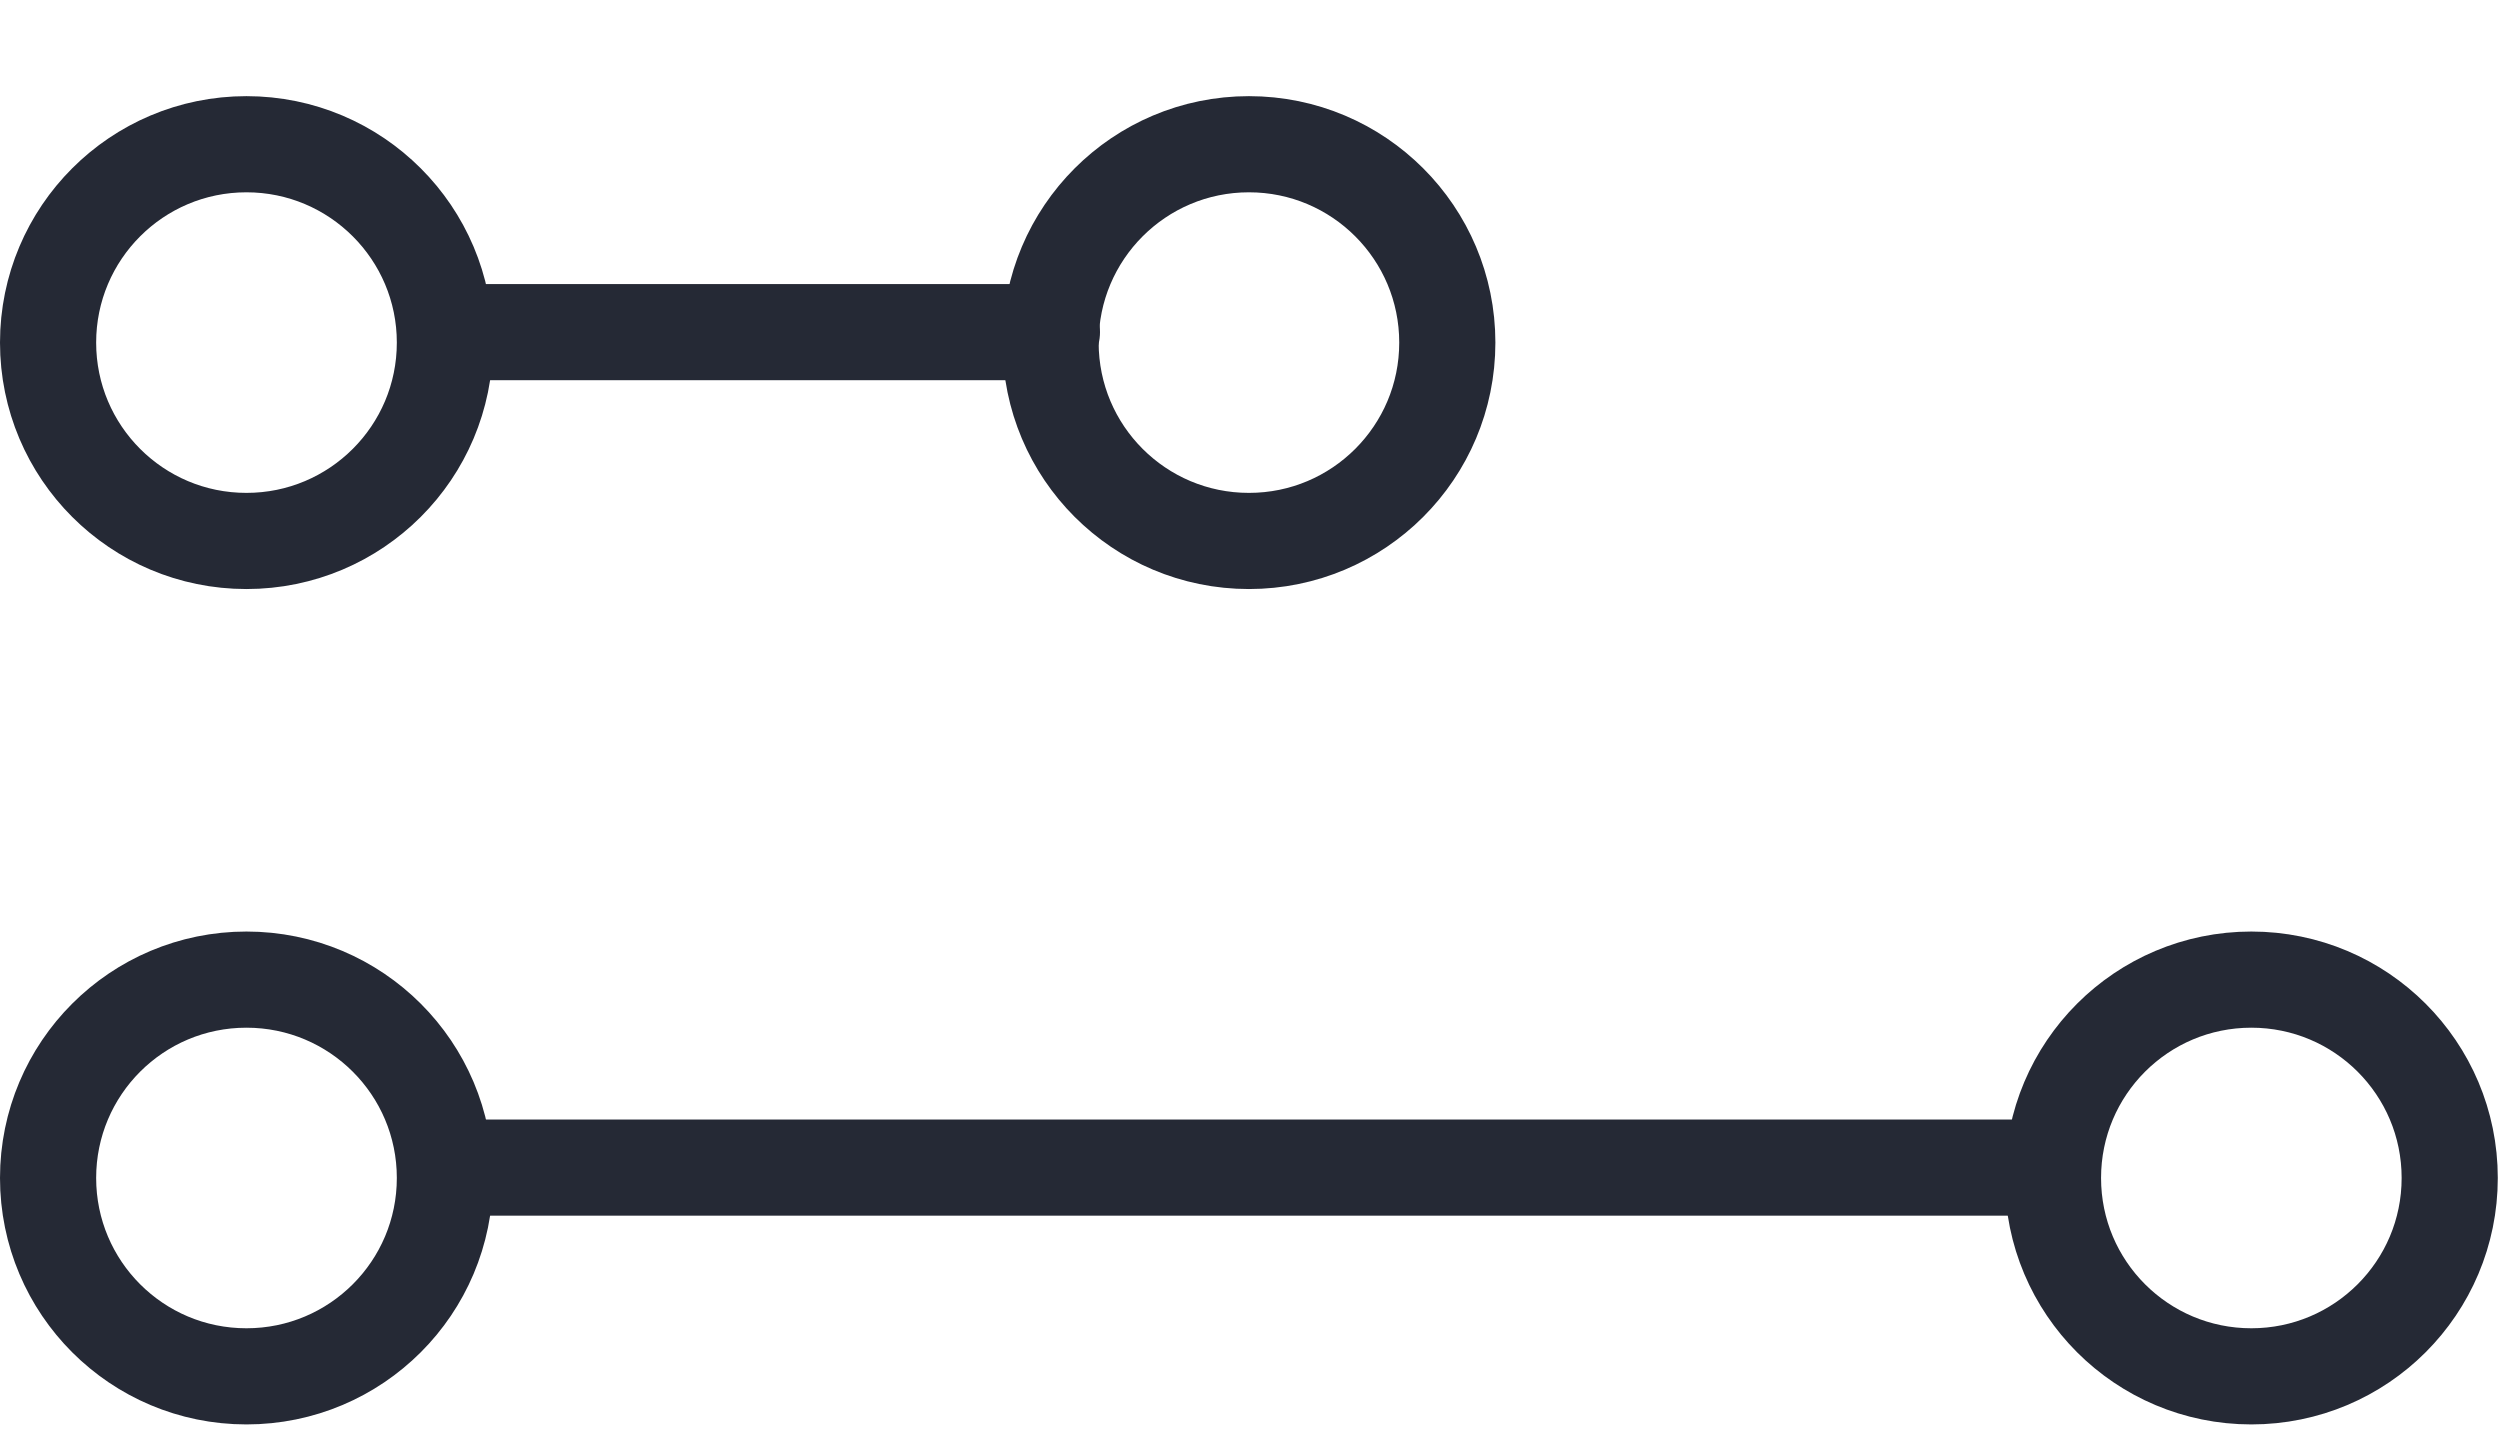
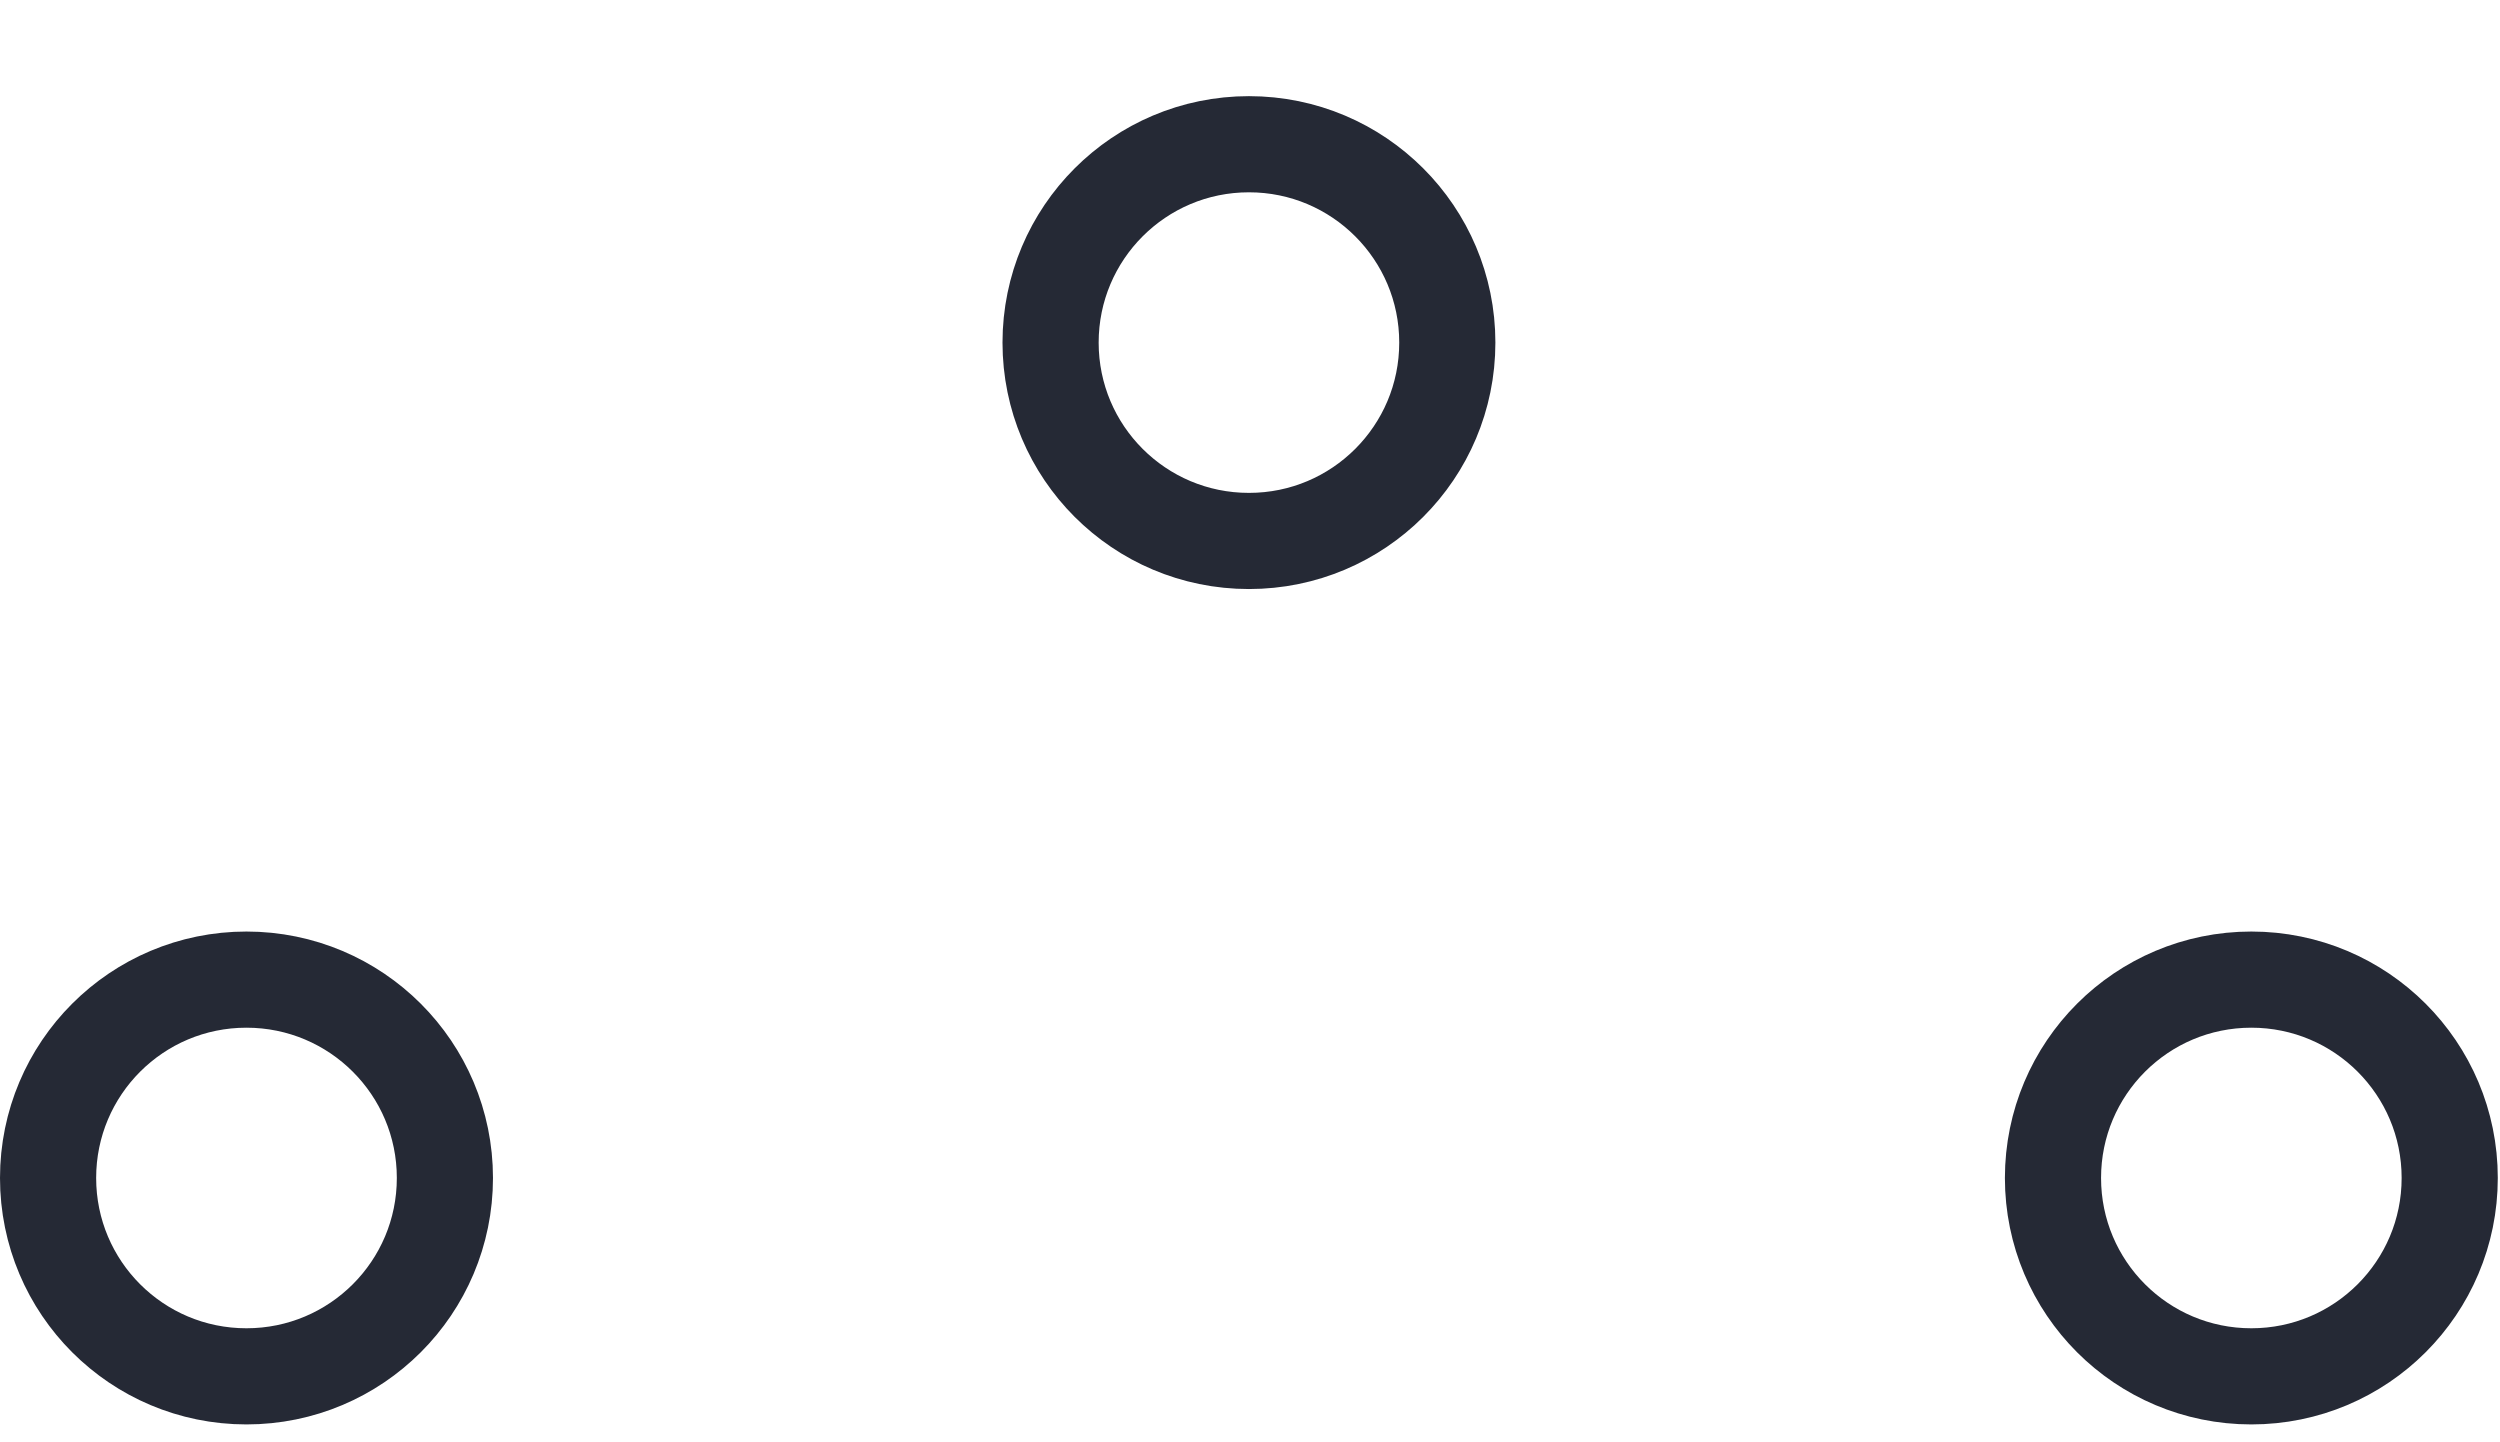
<svg xmlns="http://www.w3.org/2000/svg" width="26px" height="15px" viewBox="0 0 26 15">
  <title>E6D76C89-EDD5-40C7-81DB-135BA1AB28E5</title>
  <desc>Created with sketchtool.</desc>
  <g id="Base-Pages" stroke="none" stroke-width="1" fill="none" fill-rule="evenodd" stroke-linecap="round" stroke-linejoin="round">
    <g id="Home-2" transform="translate(-1034, -1340)" stroke="#252935">
      <g id="Group-2-Copy-2" transform="translate(1016, 1317)">
        <g id="home-work-short-long-term-icon" transform="translate(18, 24)">
-           <path d="M4.627,2.563 C4.627,3.703 3.703,4.626 2.563,4.626 C1.423,4.626 0.5,3.703 0.5,2.563 C0.5,1.424 1.423,0.5 2.563,0.5 C3.703,0.5 4.627,1.424 4.627,2.563 Z" id="Stroke-1" />
          <path d="M15.052,2.563 C15.052,3.703 14.129,4.626 12.989,4.626 C11.849,4.626 10.926,3.703 10.926,2.563 C10.926,1.424 11.849,0.5 12.989,0.5 C14.129,0.5 15.052,1.424 15.052,2.563 Z" id="Stroke-3" />
          <path d="M4.627,11.251 C4.627,12.391 3.703,13.314 2.563,13.314 C1.423,13.314 0.5,12.391 0.5,11.251 C0.5,10.111 1.423,9.188 2.563,9.188 C3.703,9.188 4.627,10.111 4.627,11.251 Z" id="Stroke-5" />
          <path d="M25.477,11.251 C25.477,12.391 24.554,13.314 23.414,13.314 C22.274,13.314 21.351,12.391 21.351,11.251 C21.351,10.111 22.274,9.188 23.414,9.188 C24.554,9.188 25.477,10.111 25.477,11.251 Z" id="Stroke-7" />
-           <path d="M4.83,2.454 L10.94,2.454" id="Stroke-9" />
-           <path d="M4.844,11.143 L21.134,11.143" id="Stroke-11" />
        </g>
      </g>
    </g>
  </g>
</svg>